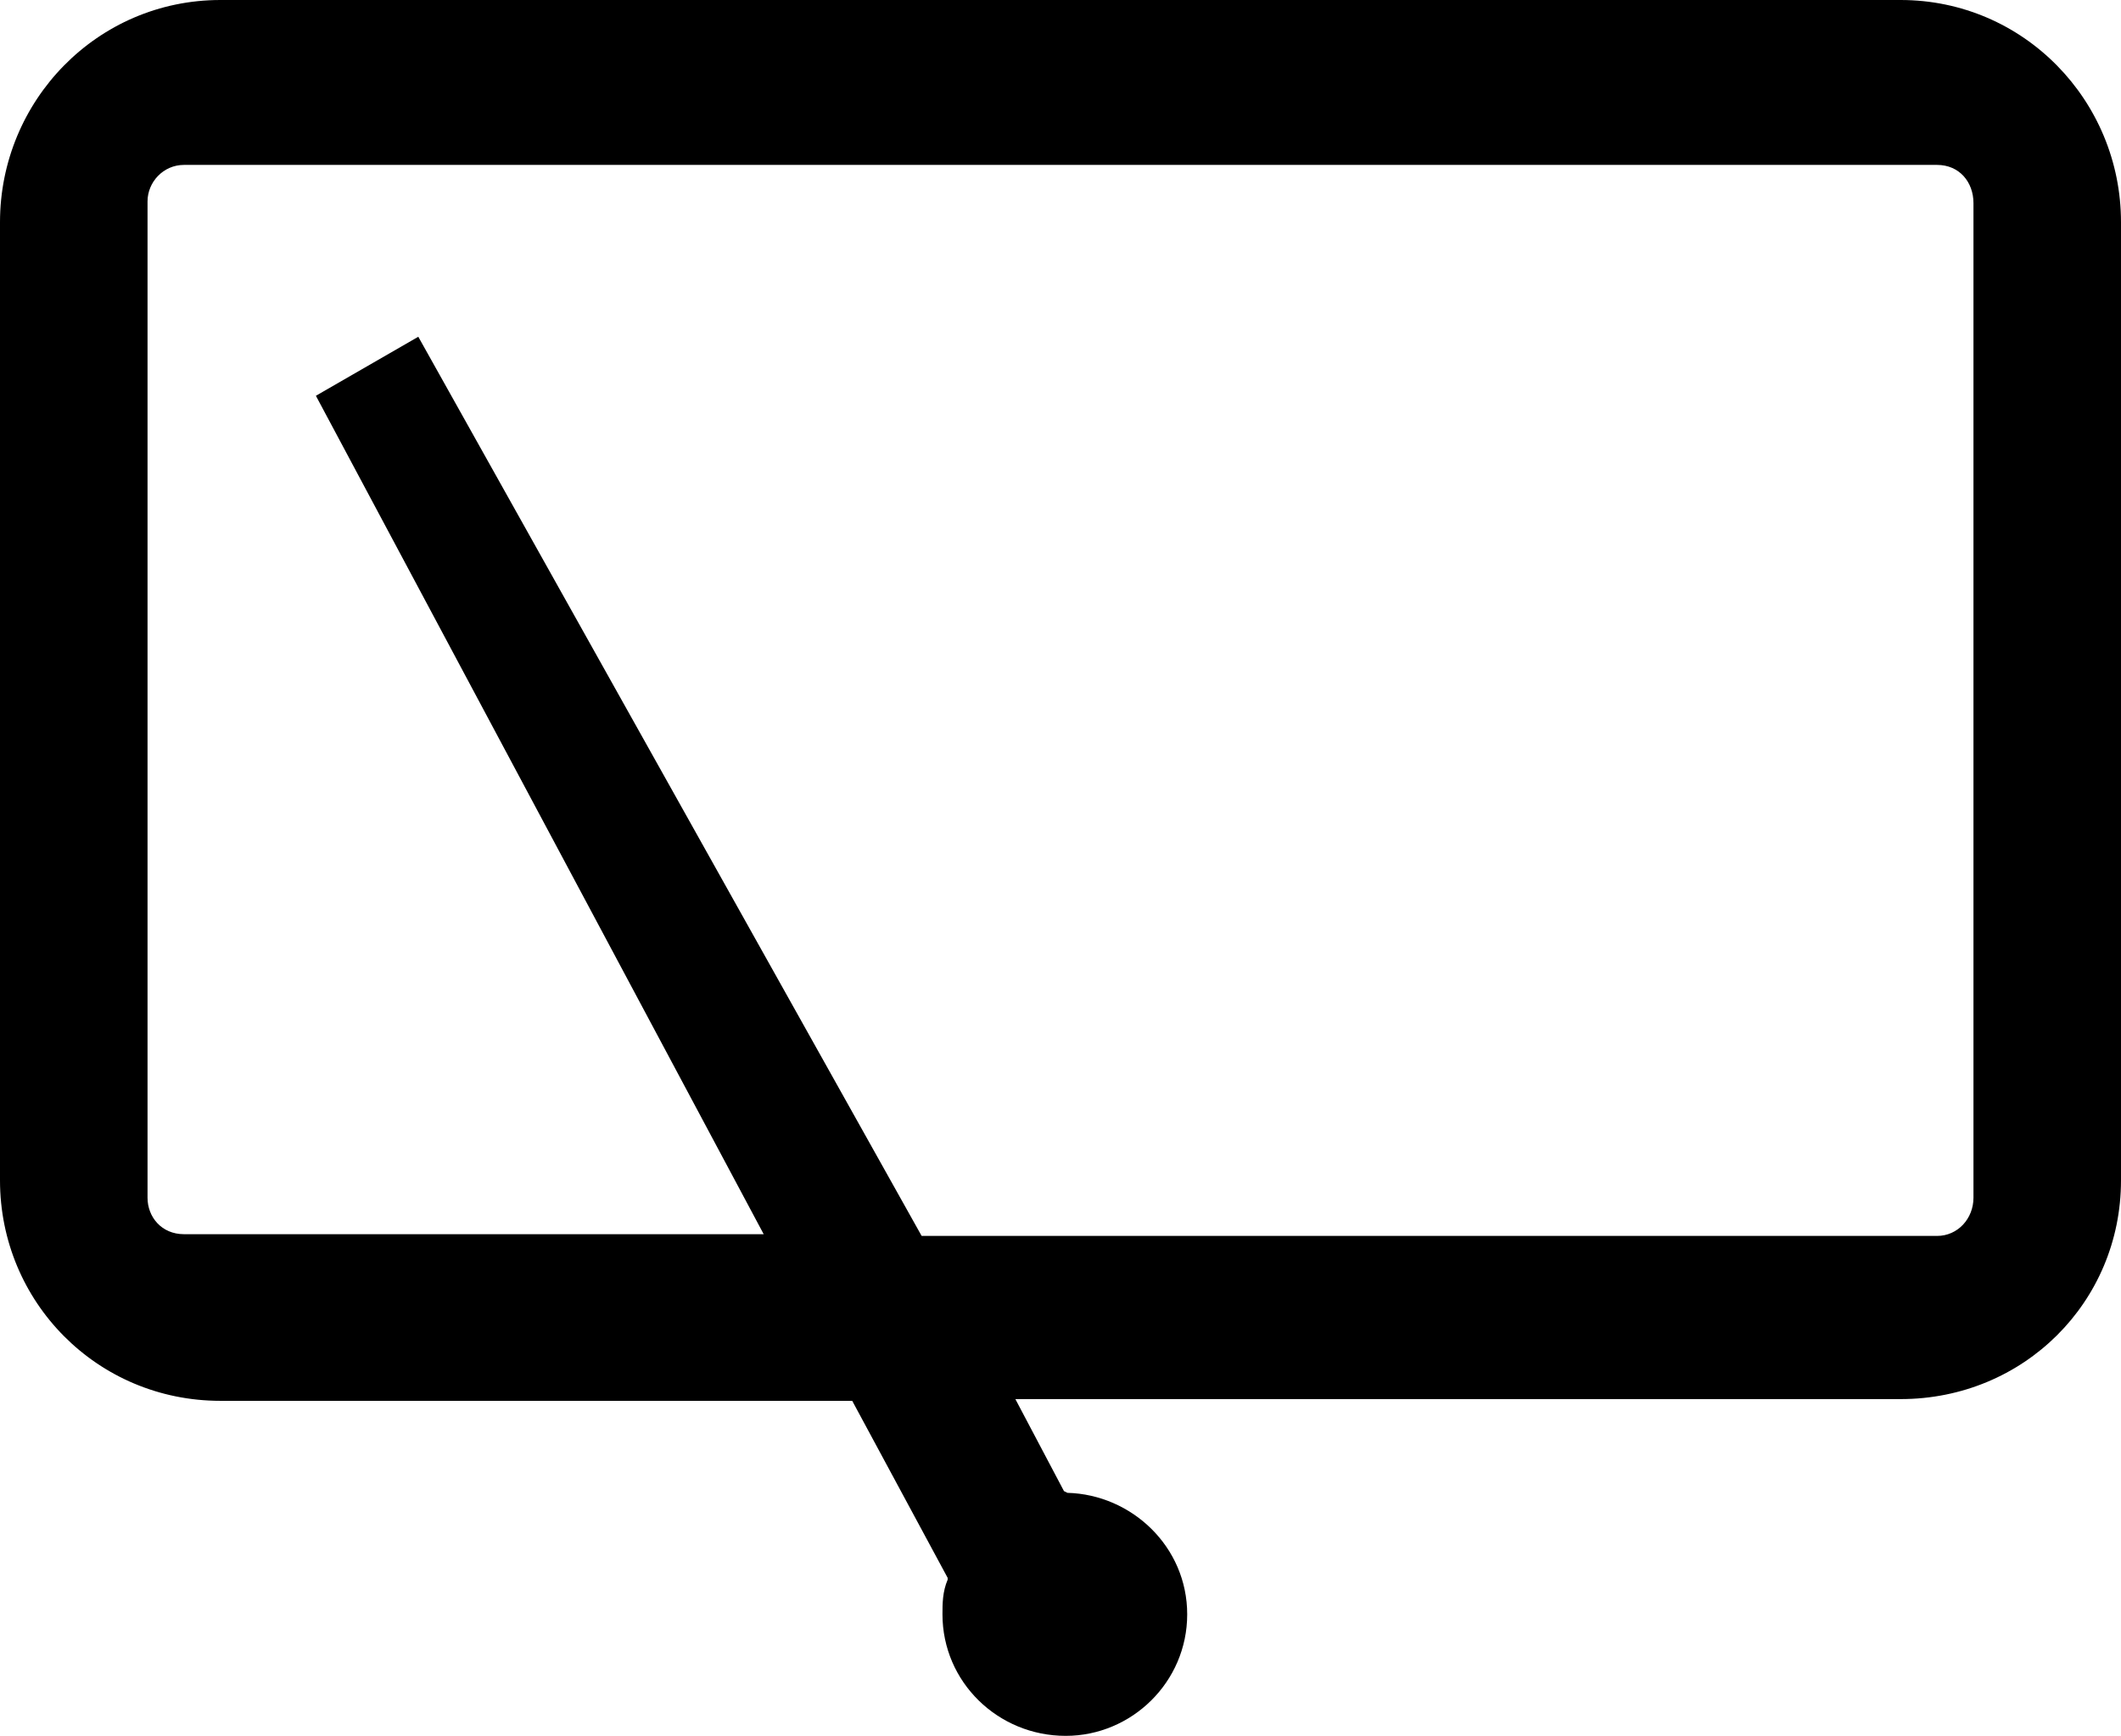
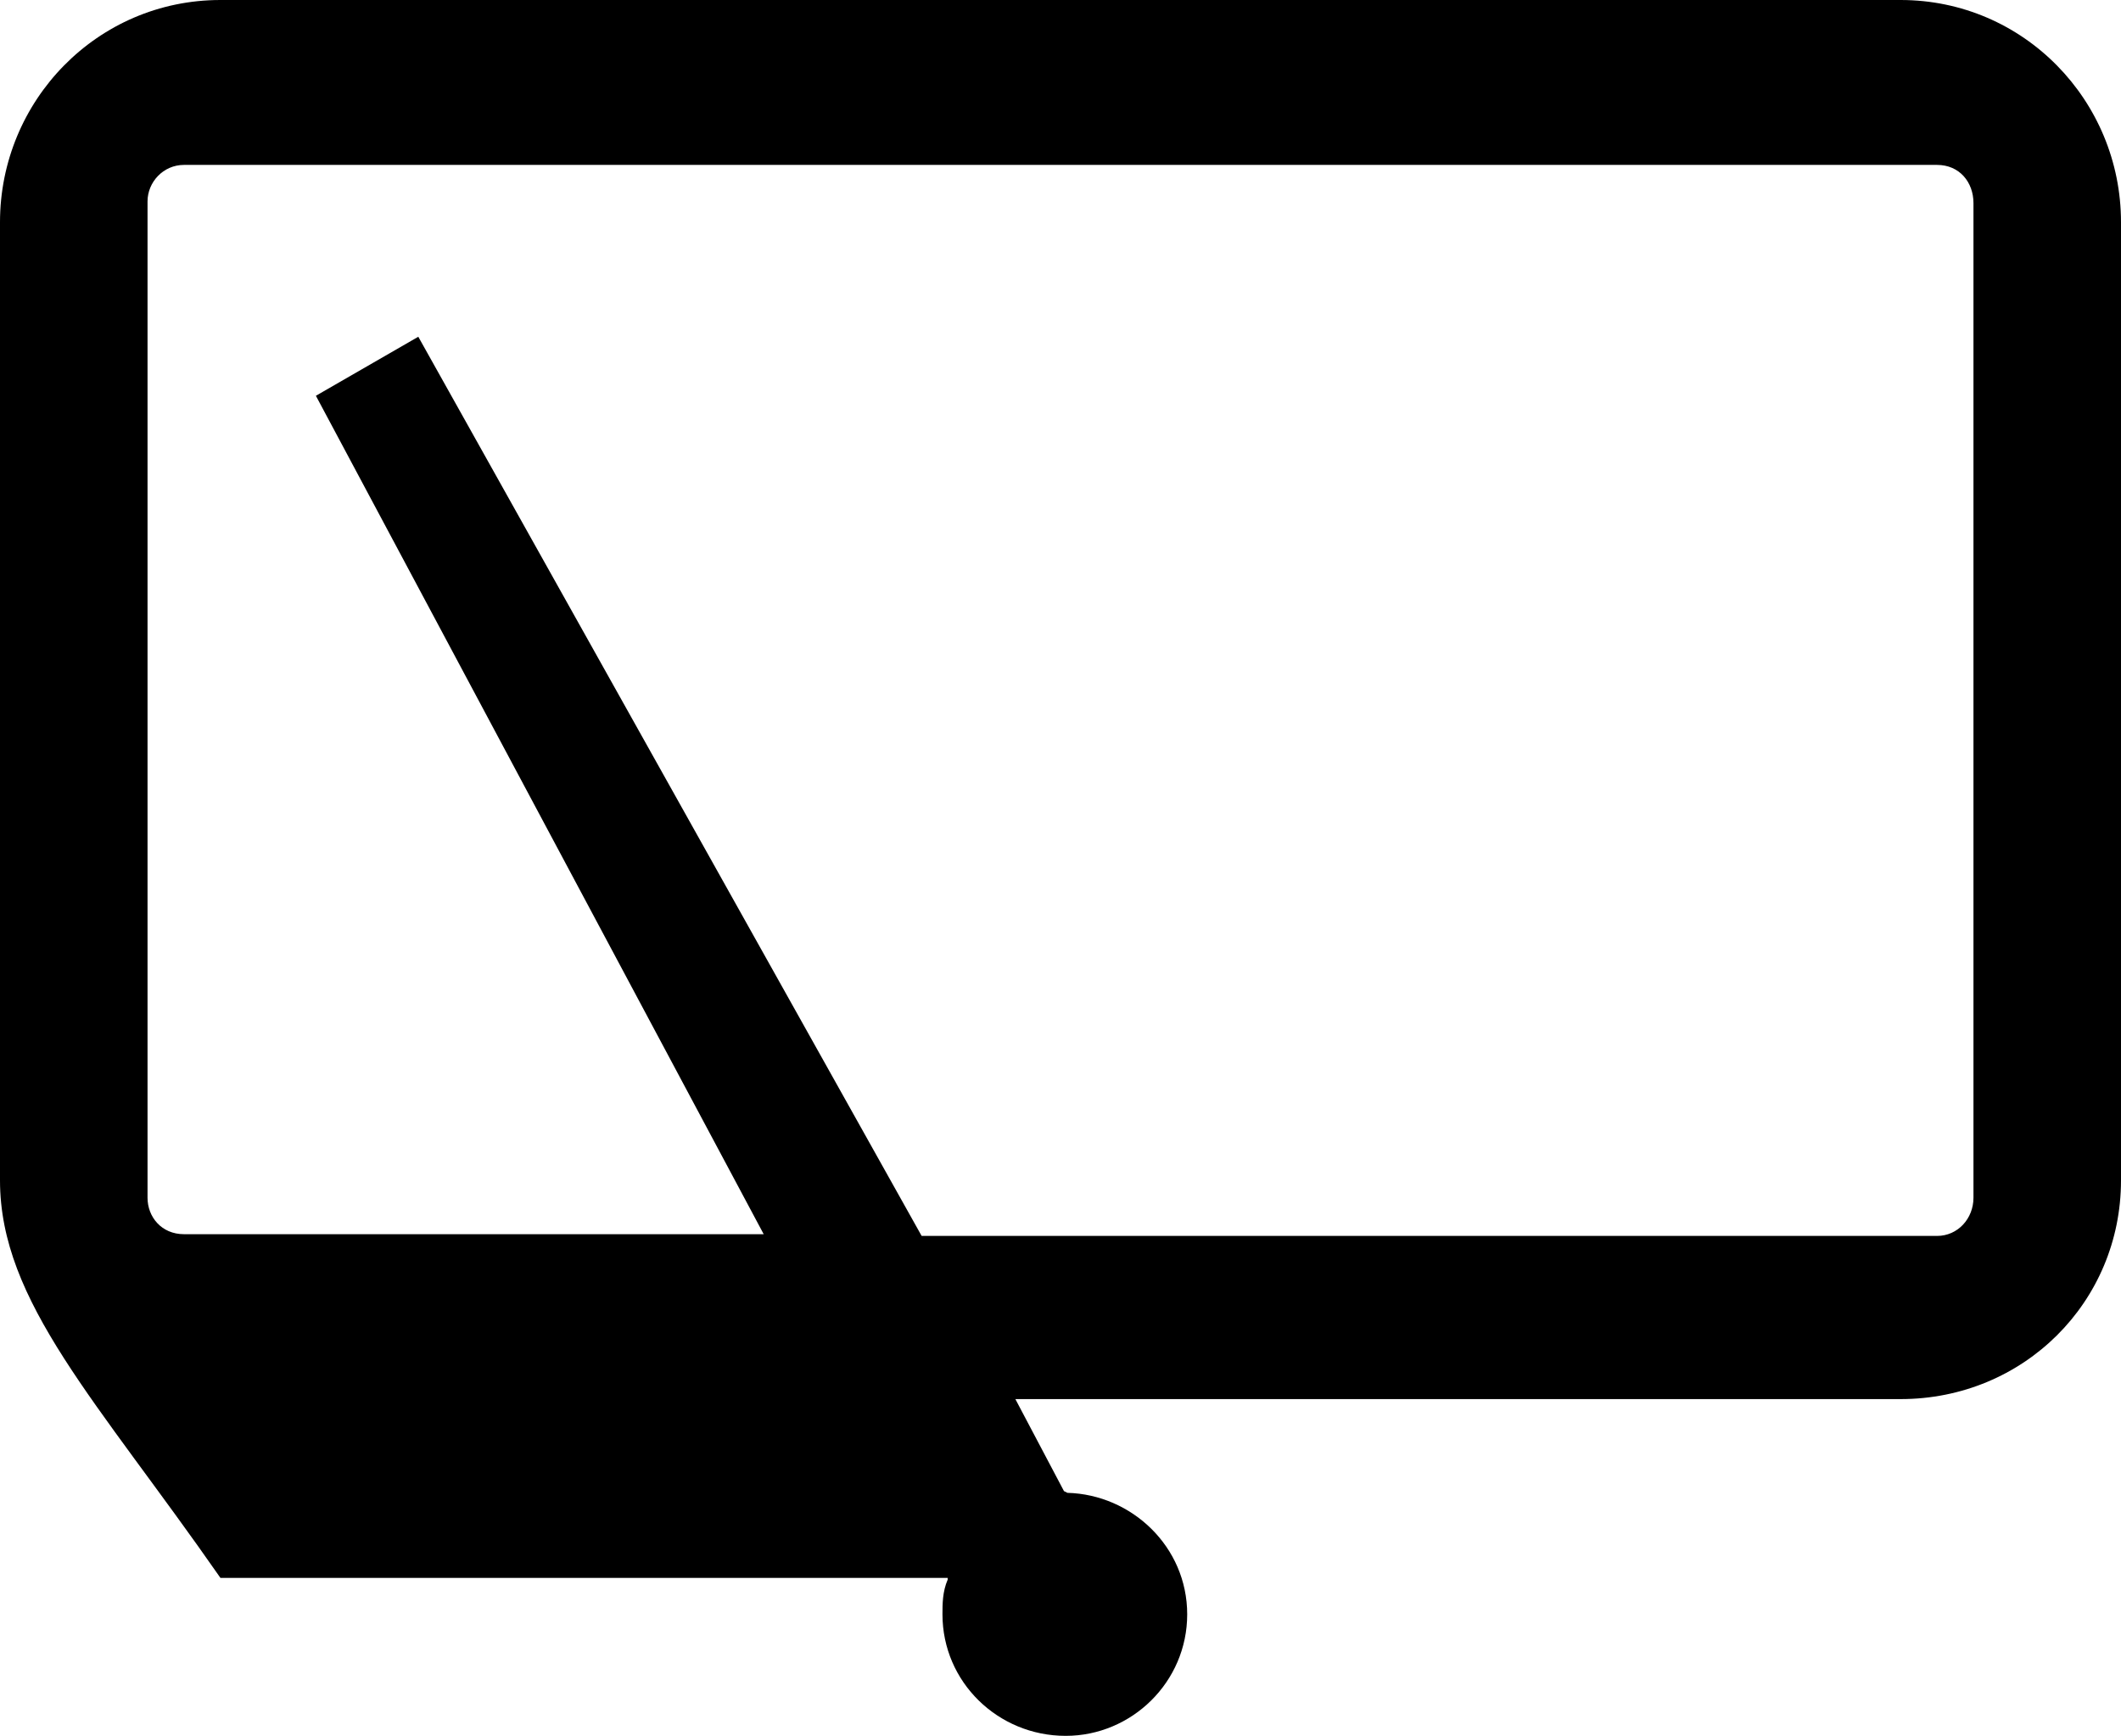
<svg xmlns="http://www.w3.org/2000/svg" xmlns:ns1="http://sodipodi.sourceforge.net/DTD/sodipodi-0.dtd" xmlns:ns2="http://www.inkscape.org/namespaces/inkscape" version="1.1" viewBox="0 0 1222 1000" id="svg6" ns1:docname="U+0045_NuP-N.svg" width="1222" height="1000">
  <defs id="defs10" />
  <ns1:namedview id="namedview8" pagecolor="#ffffff" bordercolor="#666666" borderopacity="1.0" ns2:pageshadow="2" ns2:pageopacity="0.0" ns2:pagecheckerboard="0" />
  <g transform="matrix(1,0,0,-1,-39,784)" id="g4">
-     <path fill="currentColor" d="m 39,656 c 0,70 56,128 127,128 h 968 c 71,0 127,-58 127,-128 V 104 c 0,-70 -56,-126 -127,-126 H 624 l 28,-53 2,-1 c 37,-1 69,-31 69,-70 0,-39 -32,-70 -70,-70 -39,0 -71,31 -71,70 0,6 0,13 3,20 v 1 L 530,-23 H 166 C 95,-23 39,34 39,104 Z M 124,94 c 0,-11 8,-21 21,-21 H 479 L 221,556 280,590 570,72 h 585 c 12,0 21,10 21,22 v 573 c 0,12 -8,22 -21,22 H 145 c -12,0 -21,-10 -21,-21 z" id="path2" />
+     <path fill="currentColor" d="m 39,656 c 0,70 56,128 127,128 h 968 c 71,0 127,-58 127,-128 V 104 c 0,-70 -56,-126 -127,-126 H 624 l 28,-53 2,-1 c 37,-1 69,-31 69,-70 0,-39 -32,-70 -70,-70 -39,0 -71,31 -71,70 0,6 0,13 3,20 v 1 H 166 C 95,-23 39,34 39,104 Z M 124,94 c 0,-11 8,-21 21,-21 H 479 L 221,556 280,590 570,72 h 585 c 12,0 21,10 21,22 v 573 c 0,12 -8,22 -21,22 H 145 c -12,0 -21,-10 -21,-21 z" id="path2" />
  </g>
</svg>